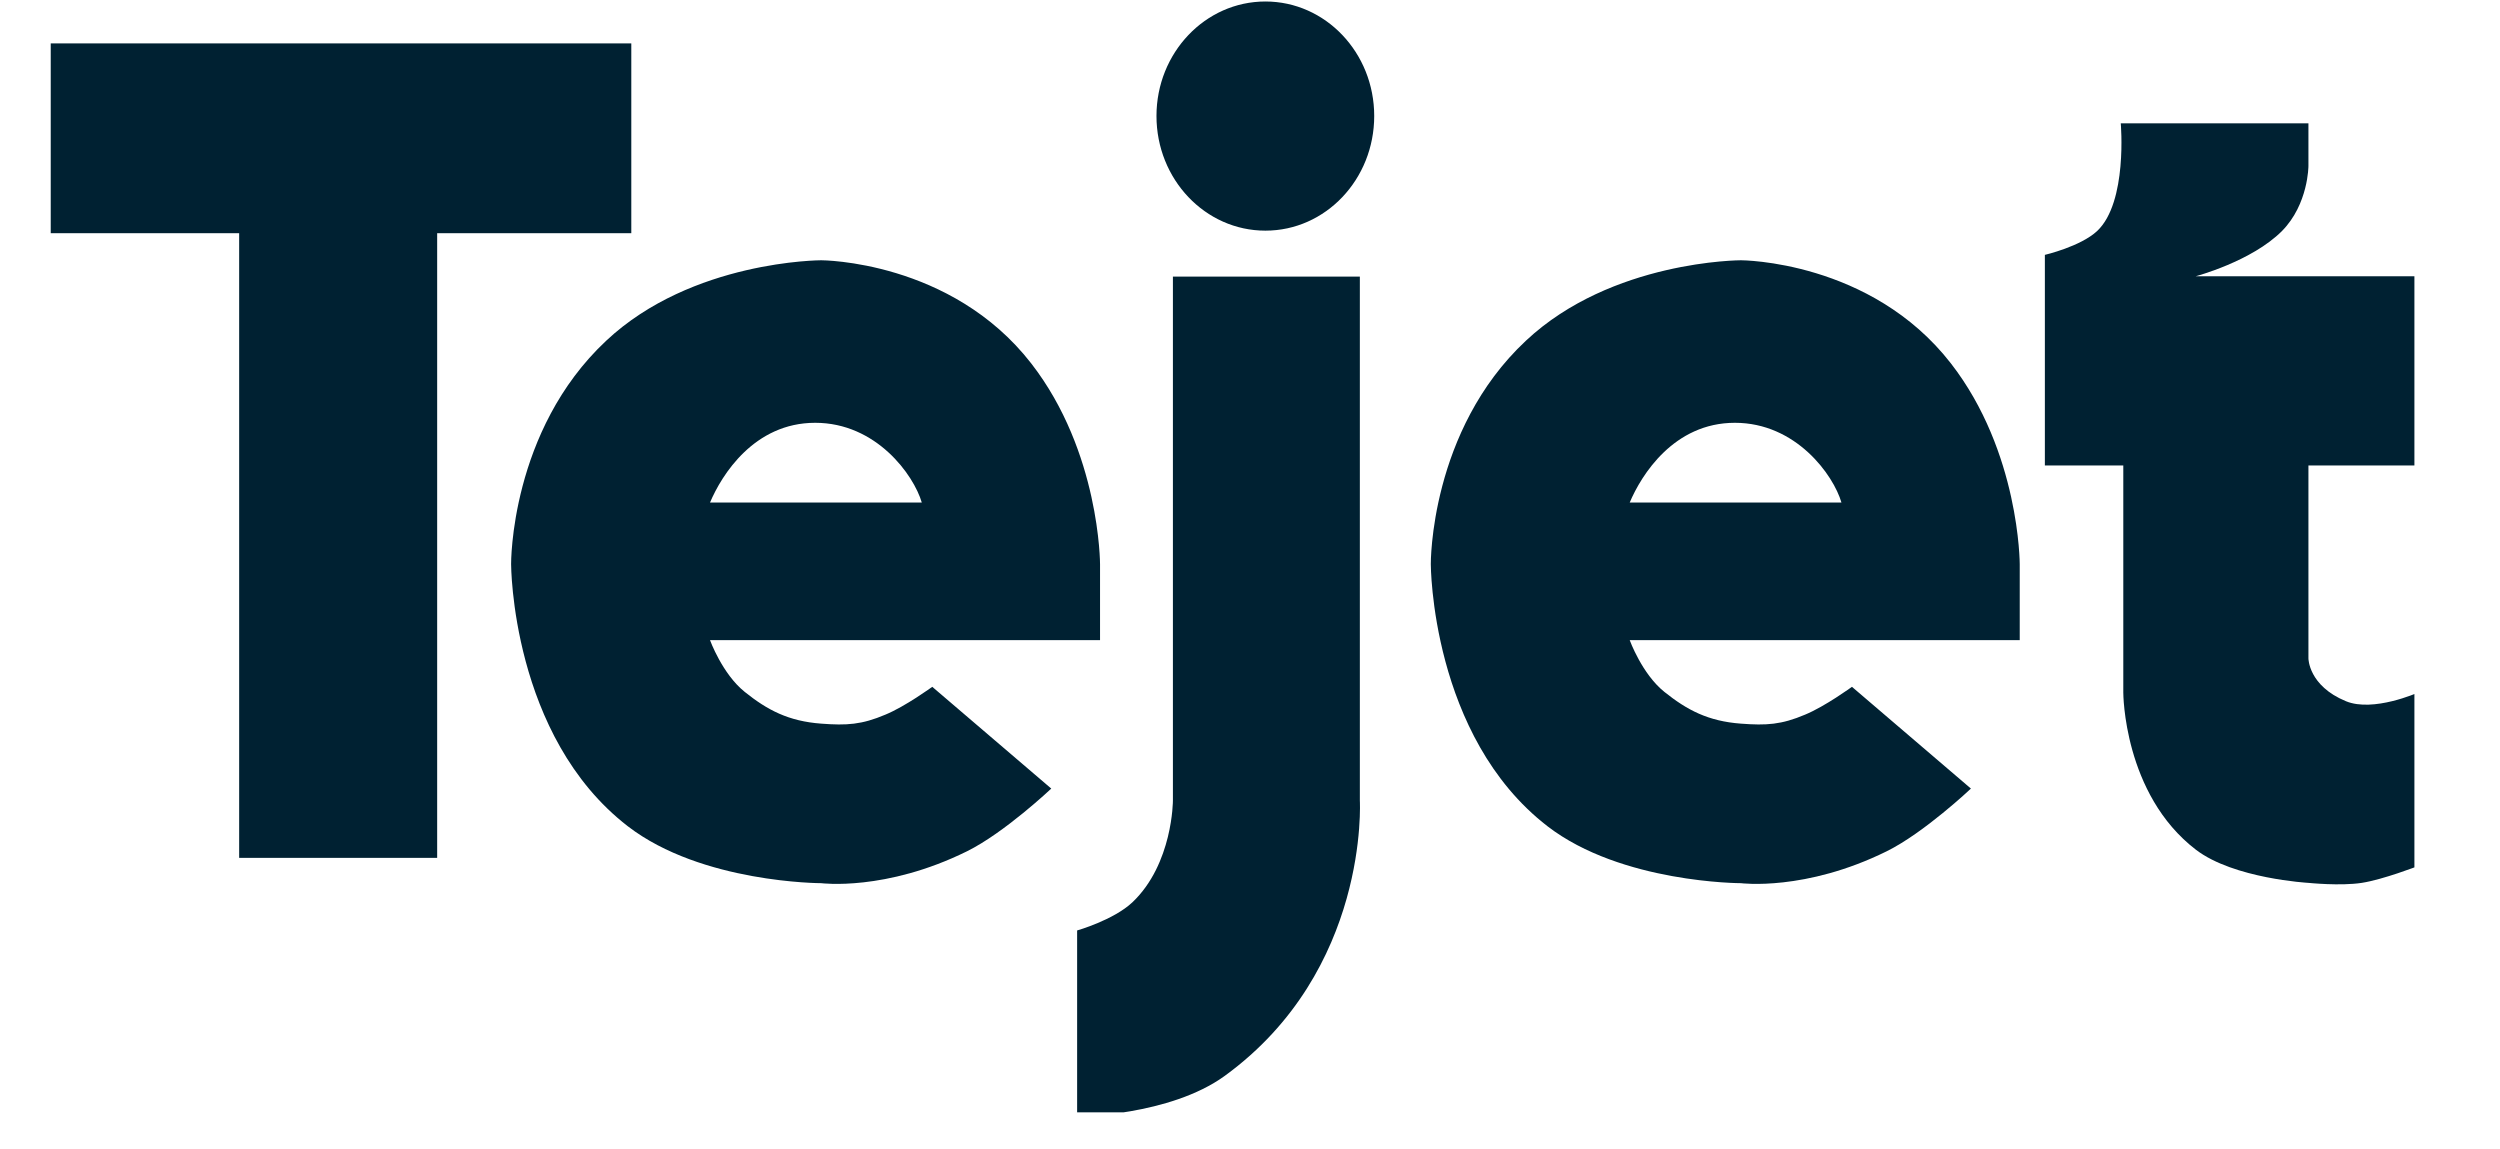
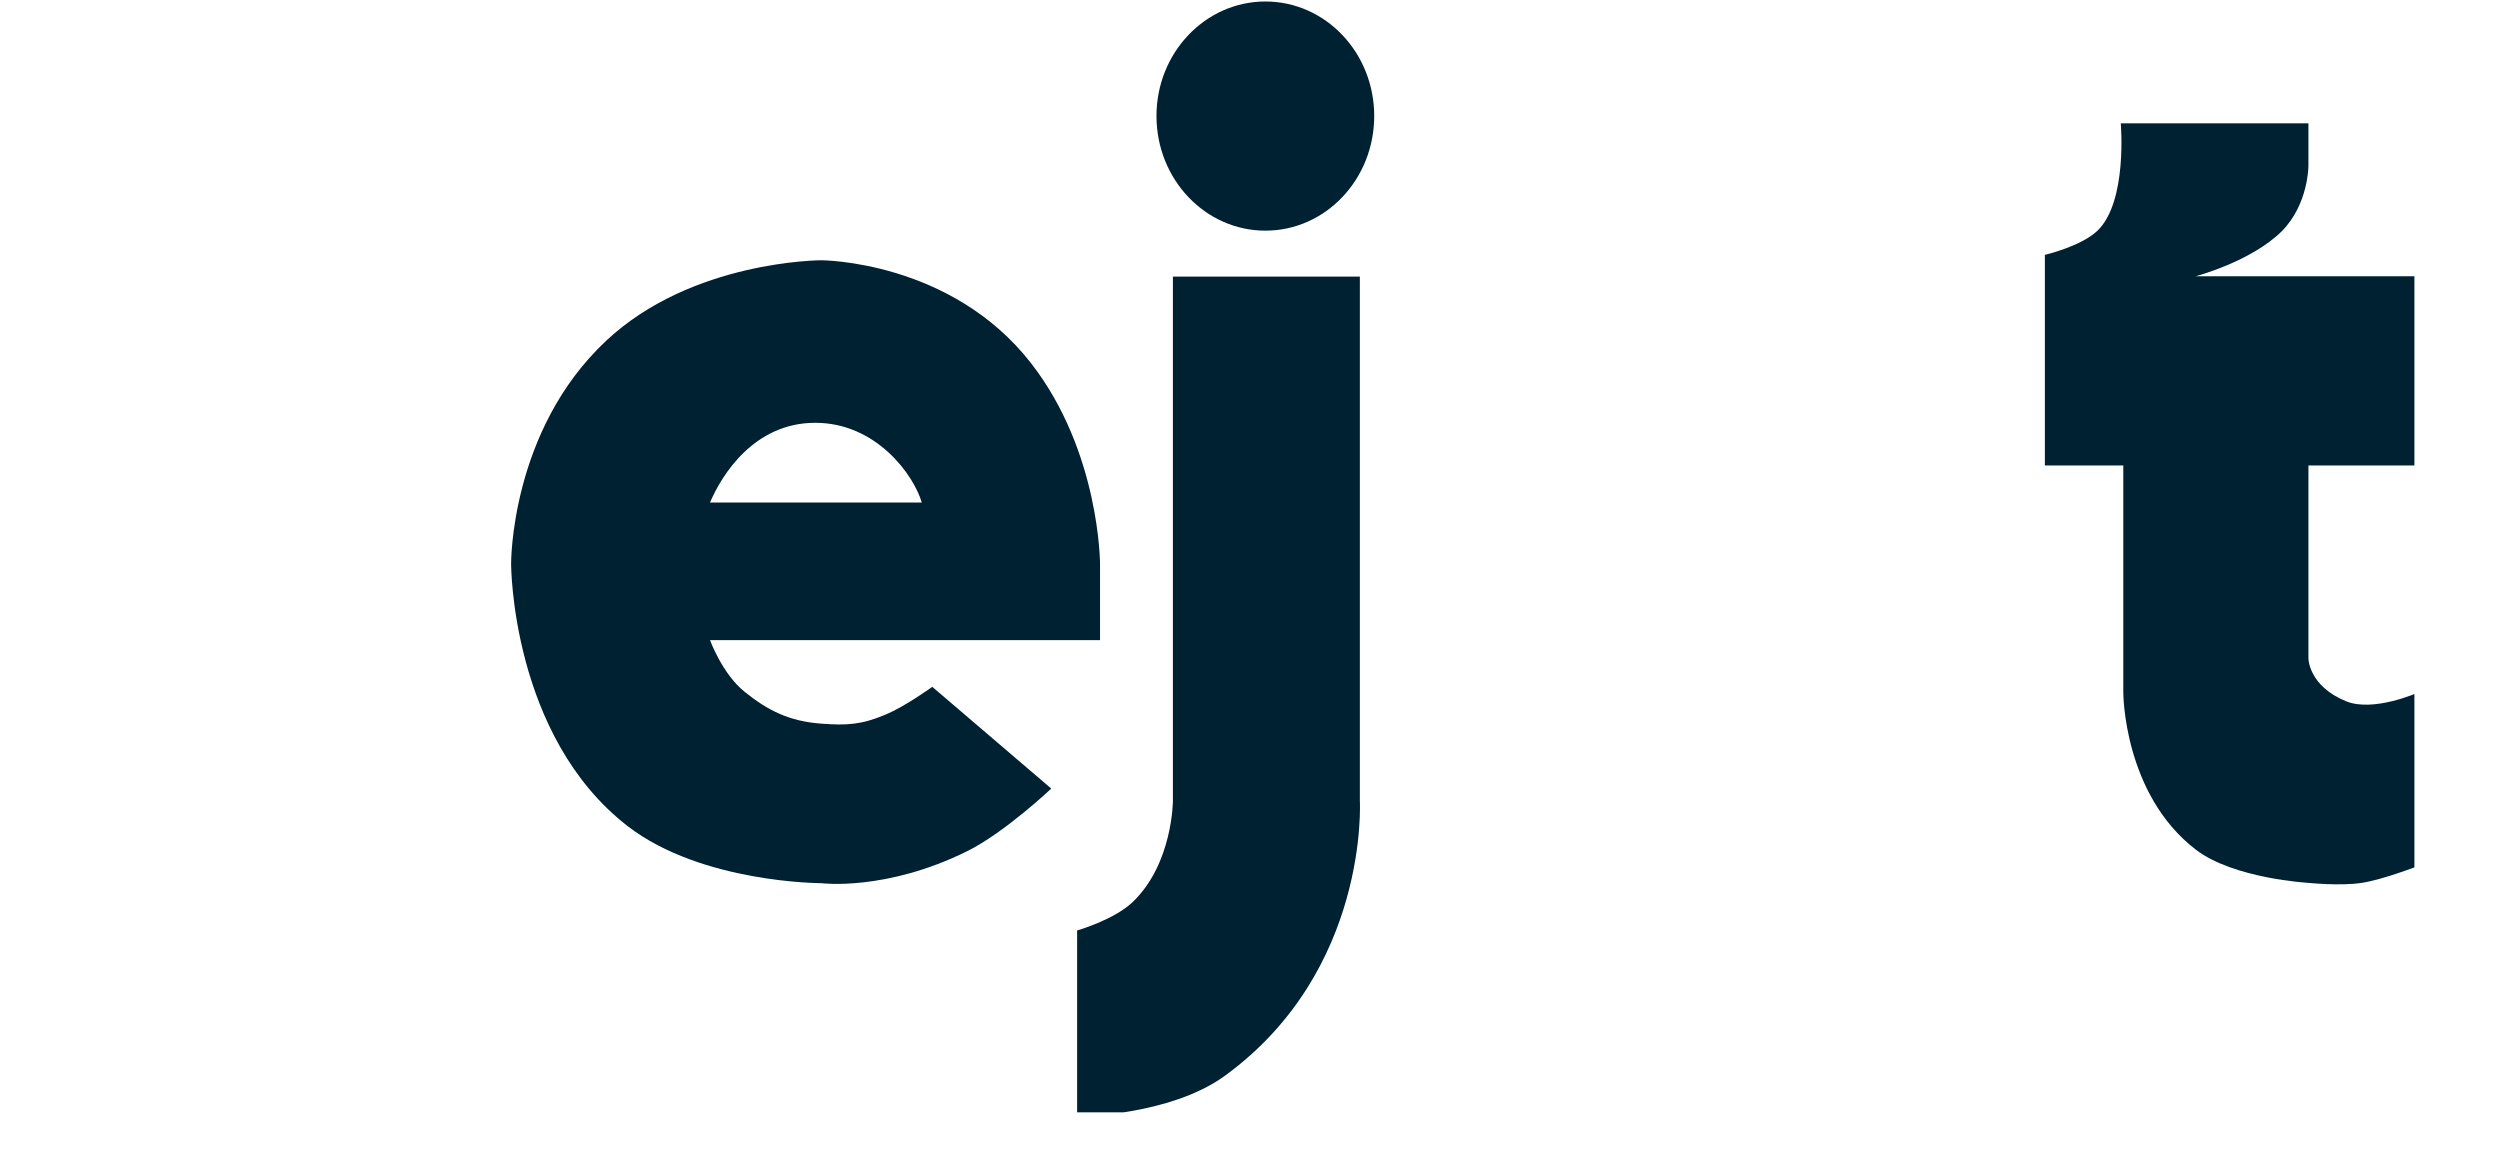
<svg xmlns="http://www.w3.org/2000/svg" width="87" zoomAndPan="magnify" viewBox="0 0 65.25 30" height="40" preserveAspectRatio="xMidYMid meet" version="1.0">
  <defs>
    <clipPath id="e8034c0aee">
      <path d="M 28 7 L 36 7 L 36 29.031 L 28 29.031 Z M 28 7 " clip-rule="nonzero" />
    </clipPath>
    <clipPath id="3d2dac33c9">
-       <path d="M 1.324 1 L 17 1 L 17 23 L 1.324 23 Z M 1.324 1 " clip-rule="nonzero" />
-     </clipPath>
+       </clipPath>
    <clipPath id="b561f7269e">
      <path d="M 53 3 L 63.016 3 L 63.016 24 L 53 24 Z M 53 3 " clip-rule="nonzero" />
    </clipPath>
    <clipPath id="265dbf9ad3">
-       <path d="M 63 0 L 63.016 0 L 63.016 6 L 63 6 Z M 63 0 " clip-rule="nonzero" />
-     </clipPath>
+       </clipPath>
  </defs>
  <path fill="#002132" d="M 35.867 3.027 C 35.867 4.68 34.598 6.02 33.027 6.02 C 31.457 6.02 30.184 4.68 30.184 3.027 C 30.184 1.379 31.457 0.039 33.027 0.039 C 34.598 0.039 35.867 1.379 35.867 3.027 Z M 35.867 3.027 " fill-opacity="1" fill-rule="nonzero" />
  <g clip-path="url(#e8034c0aee)">
    <path fill="#002132" d="M 35.492 7.219 L 30.613 7.219 L 30.613 20.895 C 30.613 20.895 30.613 22.547 29.555 23.551 C 29.059 24.016 28.113 24.285 28.113 24.285 L 28.113 29.145 C 28.113 29.145 30.531 29.125 31.969 28.078 C 35.746 25.328 35.492 20.895 35.492 20.895 Z M 35.492 7.219 " fill-opacity="1" fill-rule="nonzero" />
  </g>
  <g clip-path="url(#3d2dac33c9)">
    <path fill="#002132" d="M 16.477 1.133 L 1.172 1.133 L 1.172 6.086 L 6.242 6.086 L 6.242 22.391 L 11.41 22.391 L 11.41 6.086 L 16.477 6.086 Z M 16.477 1.133 " fill-opacity="1" fill-rule="nonzero" />
  </g>
  <g clip-path="url(#b561f7269e)">
    <path fill="#002132" d="M 60.25 3.219 L 55.352 3.219 C 55.352 3.219 55.535 5.273 54.738 6.027 C 54.305 6.434 53.371 6.652 53.371 6.652 L 53.371 12.148 L 55.418 12.148 L 55.418 18.078 C 55.418 18.078 55.418 20.727 57.316 22.18 C 58.305 22.934 60.25 23.043 60.25 23.043 C 60.25 23.043 61.082 23.129 61.641 23.043 C 62.199 22.957 63.105 22.605 63.105 22.605 L 63.105 18.078 C 63.105 18.078 61.941 18.598 61.227 18.301 C 60.25 17.898 60.25 17.184 60.25 17.184 L 60.25 12.148 L 63.105 12.148 L 63.105 7.211 L 57.305 7.211 C 57.305 7.211 58.77 6.824 59.562 6.027 C 60.25 5.328 60.25 4.332 60.25 4.332 Z M 60.25 3.219 " fill-opacity="1" fill-rule="nonzero" />
  </g>
  <path fill="#002132" d="M 28.711 14.723 L 28.711 16.707 L 18.531 16.707 C 18.531 16.707 18.852 17.59 19.438 18.059 C 20.027 18.531 20.578 18.824 21.434 18.887 C 22.102 18.938 22.492 18.914 23.109 18.652 C 23.629 18.438 24.332 17.926 24.332 17.926 L 27.438 20.582 C 27.438 20.582 26.219 21.734 25.238 22.219 C 23.109 23.27 21.434 23.051 21.434 23.051 C 21.434 23.051 18.316 23.051 16.387 21.566 C 13.34 19.215 13.34 14.723 13.34 14.723 C 13.34 14.723 13.309 11.242 15.824 8.891 C 18.062 6.793 21.434 6.793 21.434 6.793 C 21.434 6.793 24.824 6.793 26.914 9.484 C 28.711 11.797 28.711 14.723 28.711 14.723 Z M 24.059 13.117 L 18.531 13.117 C 18.836 12.395 19.684 11.035 21.277 11.035 C 22.871 11.035 23.848 12.395 24.059 13.117 Z M 24.059 13.117 " fill-opacity="1" fill-rule="evenodd" />
-   <path fill="#002132" d="M 52.715 16.707 L 52.715 14.723 C 52.715 14.723 52.715 11.797 50.918 9.484 C 48.828 6.793 45.438 6.793 45.438 6.793 C 45.438 6.793 42.066 6.793 39.828 8.891 C 37.312 11.242 37.344 14.723 37.344 14.723 C 37.344 14.723 37.344 19.215 40.391 21.566 C 42.32 23.051 45.438 23.051 45.438 23.051 C 45.438 23.051 47.113 23.27 49.242 22.219 C 50.223 21.734 51.441 20.582 51.441 20.582 L 48.336 17.926 C 48.336 17.926 47.633 18.438 47.113 18.652 C 46.496 18.914 46.105 18.938 45.438 18.887 C 44.582 18.824 44.031 18.531 43.441 18.059 C 42.855 17.59 42.535 16.707 42.535 16.707 Z M 42.535 13.117 L 48.062 13.117 C 47.852 12.395 46.875 11.035 45.281 11.035 C 43.688 11.035 42.84 12.395 42.535 13.117 Z M 42.535 13.117 " fill-opacity="1" fill-rule="evenodd" />
  <g clip-path="url(#265dbf9ad3)">
-     <path fill="#07111d" d="M 66.207 5.051 C 65.617 5.051 65.09 4.91 64.621 4.625 C 64.156 4.336 63.789 3.945 63.516 3.449 C 63.246 2.957 63.109 2.406 63.109 1.793 C 63.109 1.172 63.246 0.617 63.516 0.129 C 63.793 -0.363 64.164 -0.754 64.629 -1.035 C 65.098 -1.32 65.621 -1.465 66.207 -1.465 C 66.785 -1.465 67.309 -1.316 67.777 -1.023 C 68.246 -0.734 68.617 -0.344 68.887 0.148 C 69.164 0.637 69.301 1.188 69.301 1.793 C 69.301 2.406 69.164 2.957 68.887 3.449 C 68.617 3.945 68.246 4.336 67.777 4.625 C 67.312 4.91 66.789 5.051 66.207 5.051 Z M 66.207 4.508 C 66.664 4.508 67.082 4.398 67.465 4.172 C 67.852 3.945 68.16 3.629 68.391 3.223 C 68.625 2.812 68.742 2.336 68.742 1.793 C 68.742 1.25 68.621 0.777 68.387 0.371 C 68.152 -0.035 67.844 -0.352 67.457 -0.578 C 67.078 -0.805 66.66 -0.914 66.207 -0.914 C 65.754 -0.914 65.332 -0.805 64.945 -0.578 C 64.566 -0.352 64.254 -0.035 64.02 0.371 C 63.785 0.777 63.672 1.25 63.672 1.793 C 63.672 2.336 63.785 2.812 64.02 3.223 C 64.25 3.629 64.559 3.945 64.941 4.172 C 65.328 4.398 65.75 4.508 66.207 4.508 Z M 65.078 3.547 L 65.078 0.047 L 66.395 0.047 C 66.754 0.047 67.039 0.141 67.258 0.328 C 67.477 0.512 67.59 0.766 67.59 1.098 C 67.59 1.355 67.512 1.562 67.359 1.73 C 67.203 1.895 67.008 2.008 66.773 2.066 L 67.762 3.547 L 67.004 3.547 L 66.117 2.188 L 65.711 2.188 L 65.711 3.547 Z M 65.711 1.633 L 66.301 1.633 C 66.504 1.633 66.664 1.59 66.773 1.508 C 66.887 1.422 66.945 1.297 66.945 1.129 C 66.945 0.965 66.895 0.836 66.789 0.75 C 66.688 0.656 66.539 0.609 66.34 0.609 L 65.711 0.609 Z M 65.711 1.633 " fill-opacity="1" fill-rule="nonzero" />
+     <path fill="#07111d" d="M 66.207 5.051 C 65.617 5.051 65.09 4.91 64.621 4.625 C 64.156 4.336 63.789 3.945 63.516 3.449 C 63.246 2.957 63.109 2.406 63.109 1.793 C 63.109 1.172 63.246 0.617 63.516 0.129 C 63.793 -0.363 64.164 -0.754 64.629 -1.035 C 65.098 -1.32 65.621 -1.465 66.207 -1.465 C 66.785 -1.465 67.309 -1.316 67.777 -1.023 C 68.246 -0.734 68.617 -0.344 68.887 0.148 C 69.164 0.637 69.301 1.188 69.301 1.793 C 69.301 2.406 69.164 2.957 68.887 3.449 C 68.617 3.945 68.246 4.336 67.777 4.625 C 67.312 4.91 66.789 5.051 66.207 5.051 Z M 66.207 4.508 C 66.664 4.508 67.082 4.398 67.465 4.172 C 67.852 3.945 68.16 3.629 68.391 3.223 C 68.625 2.812 68.742 2.336 68.742 1.793 C 68.742 1.25 68.621 0.777 68.387 0.371 C 68.152 -0.035 67.844 -0.352 67.457 -0.578 C 67.078 -0.805 66.66 -0.914 66.207 -0.914 C 65.754 -0.914 65.332 -0.805 64.945 -0.578 C 64.566 -0.352 64.254 -0.035 64.02 0.371 C 63.785 0.777 63.672 1.25 63.672 1.793 C 63.672 2.336 63.785 2.812 64.02 3.223 C 64.25 3.629 64.559 3.945 64.941 4.172 C 65.328 4.398 65.75 4.508 66.207 4.508 Z M 65.078 3.547 L 65.078 0.047 L 66.395 0.047 C 66.754 0.047 67.039 0.141 67.258 0.328 C 67.477 0.512 67.59 0.766 67.59 1.098 C 67.59 1.355 67.512 1.562 67.359 1.73 C 67.203 1.895 67.008 2.008 66.773 2.066 L 67.762 3.547 L 67.004 3.547 L 66.117 2.188 L 65.711 2.188 L 65.711 3.547 Z M 65.711 1.633 L 66.301 1.633 C 66.504 1.633 66.664 1.59 66.773 1.508 C 66.887 1.422 66.945 1.297 66.945 1.129 C 66.945 0.965 66.895 0.836 66.789 0.75 L 65.711 0.609 Z M 65.711 1.633 " fill-opacity="1" fill-rule="nonzero" />
  </g>
</svg>